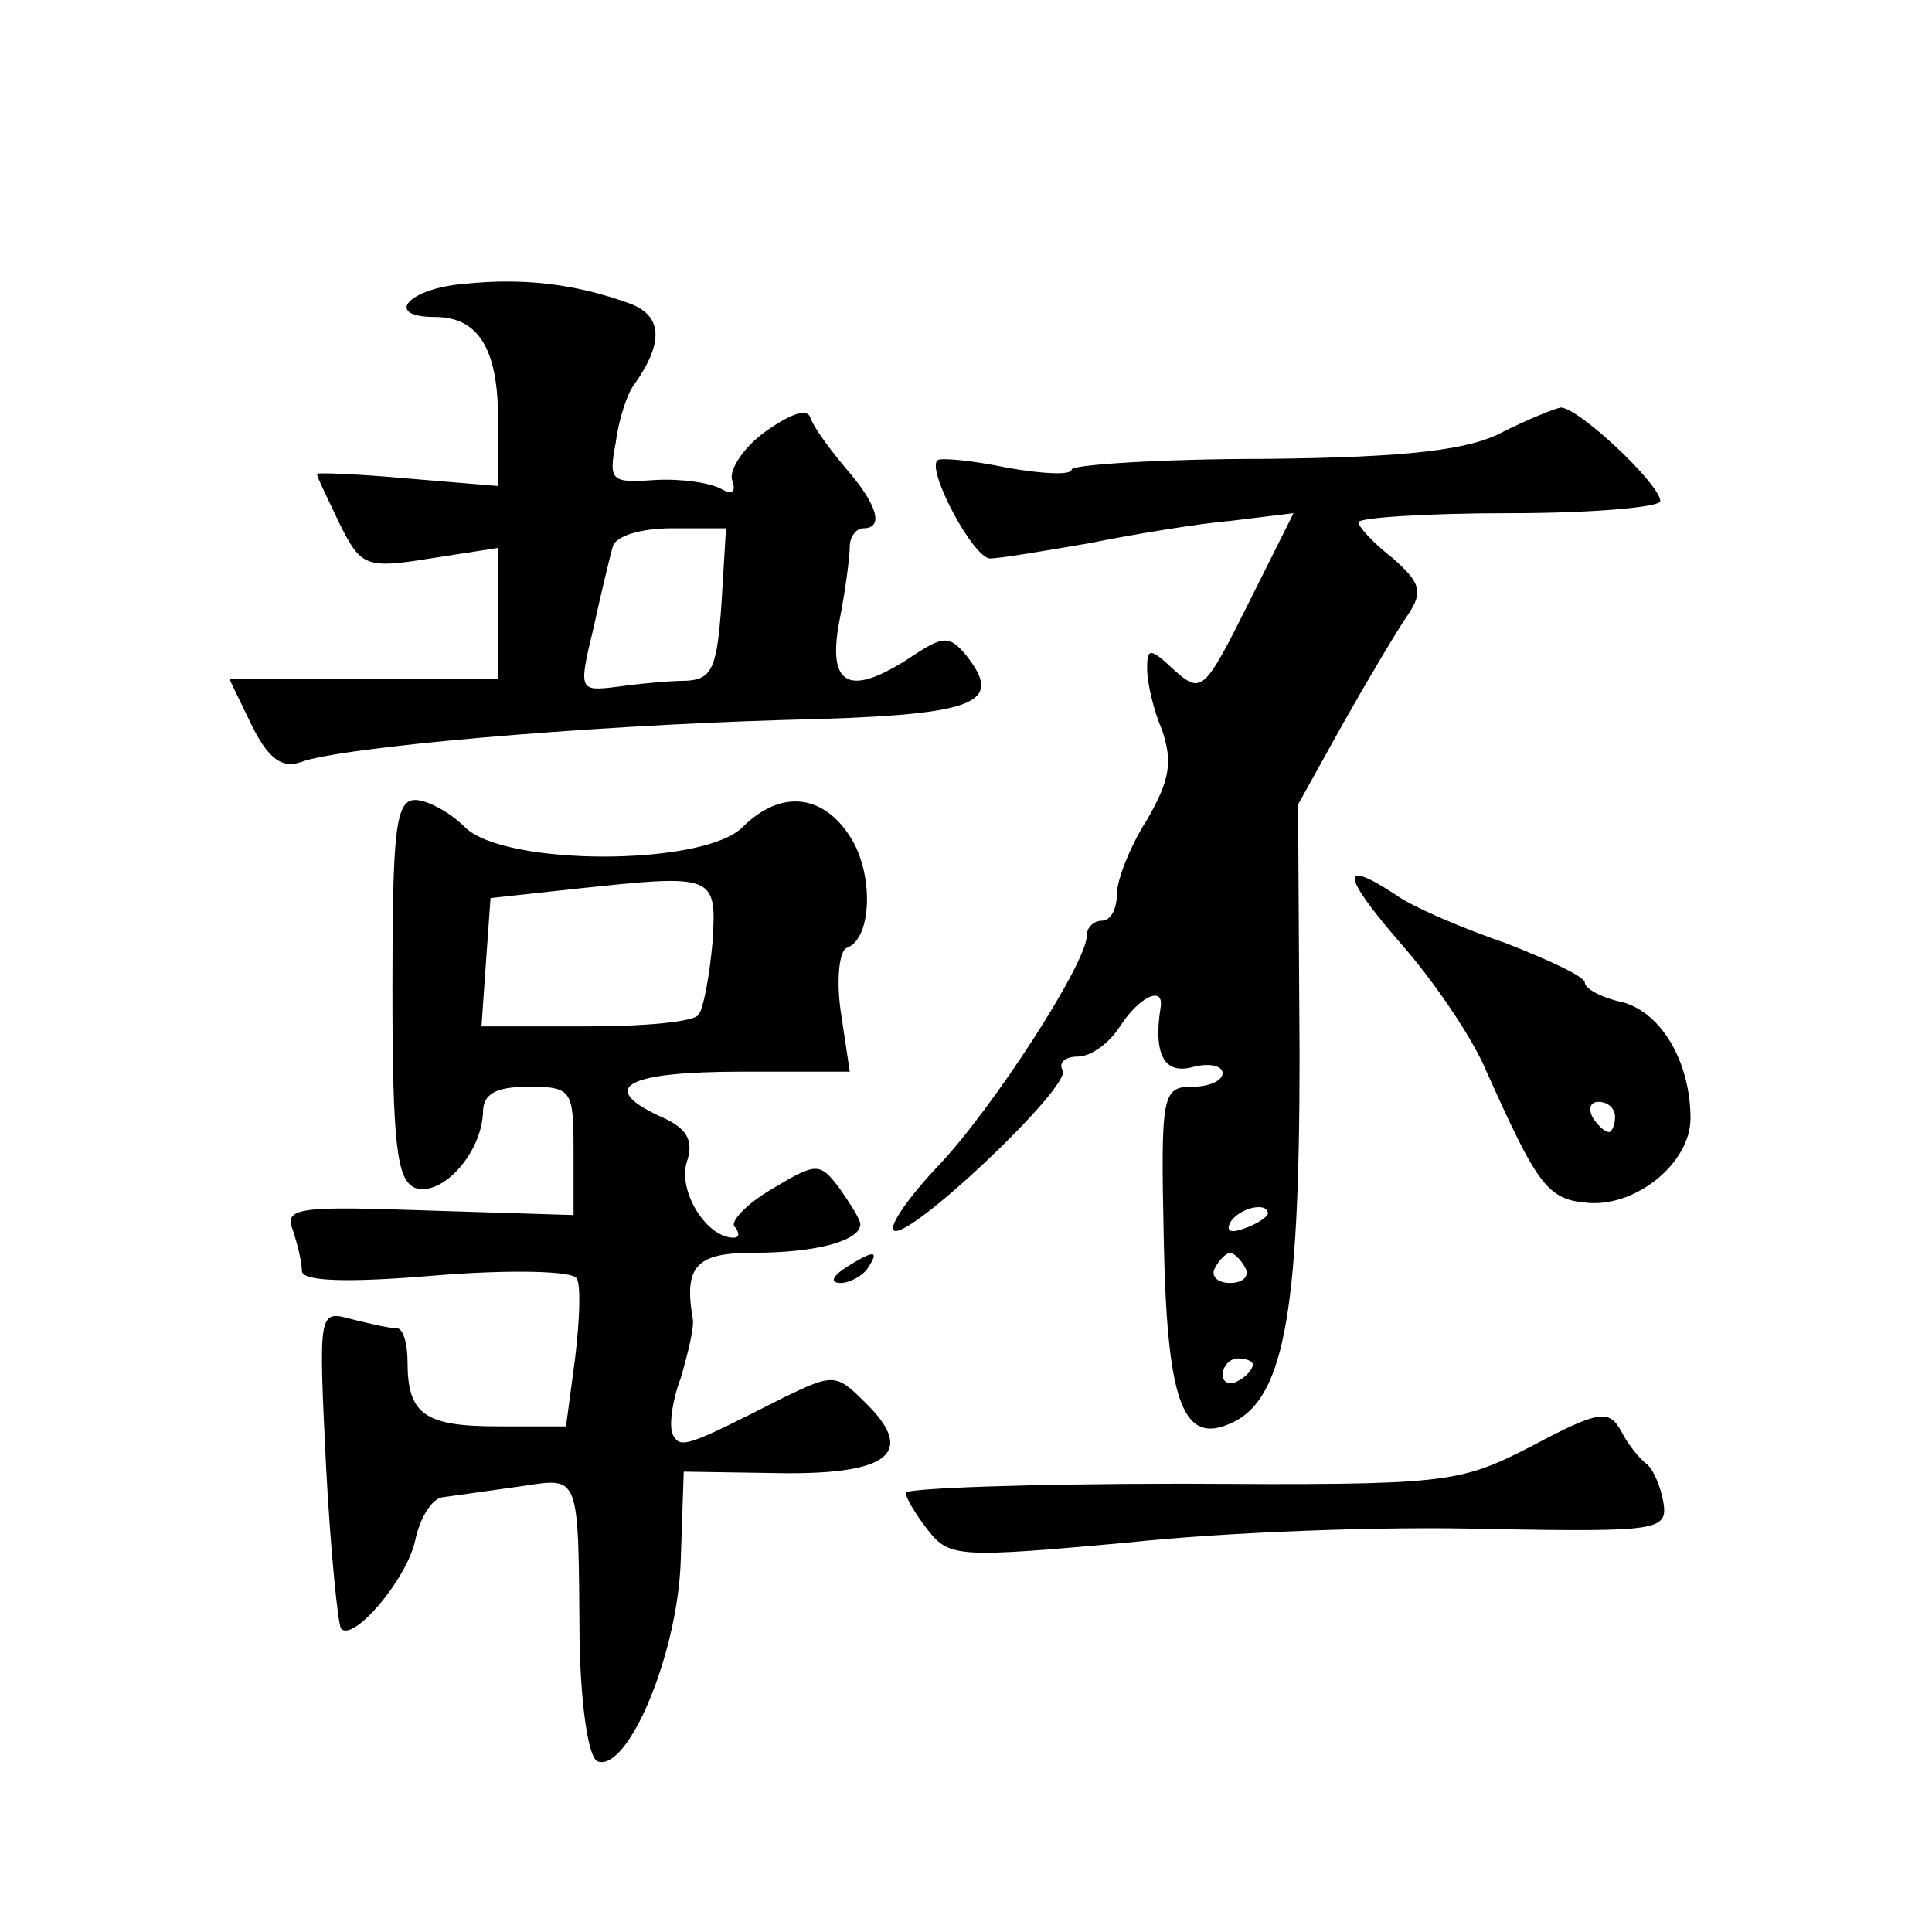
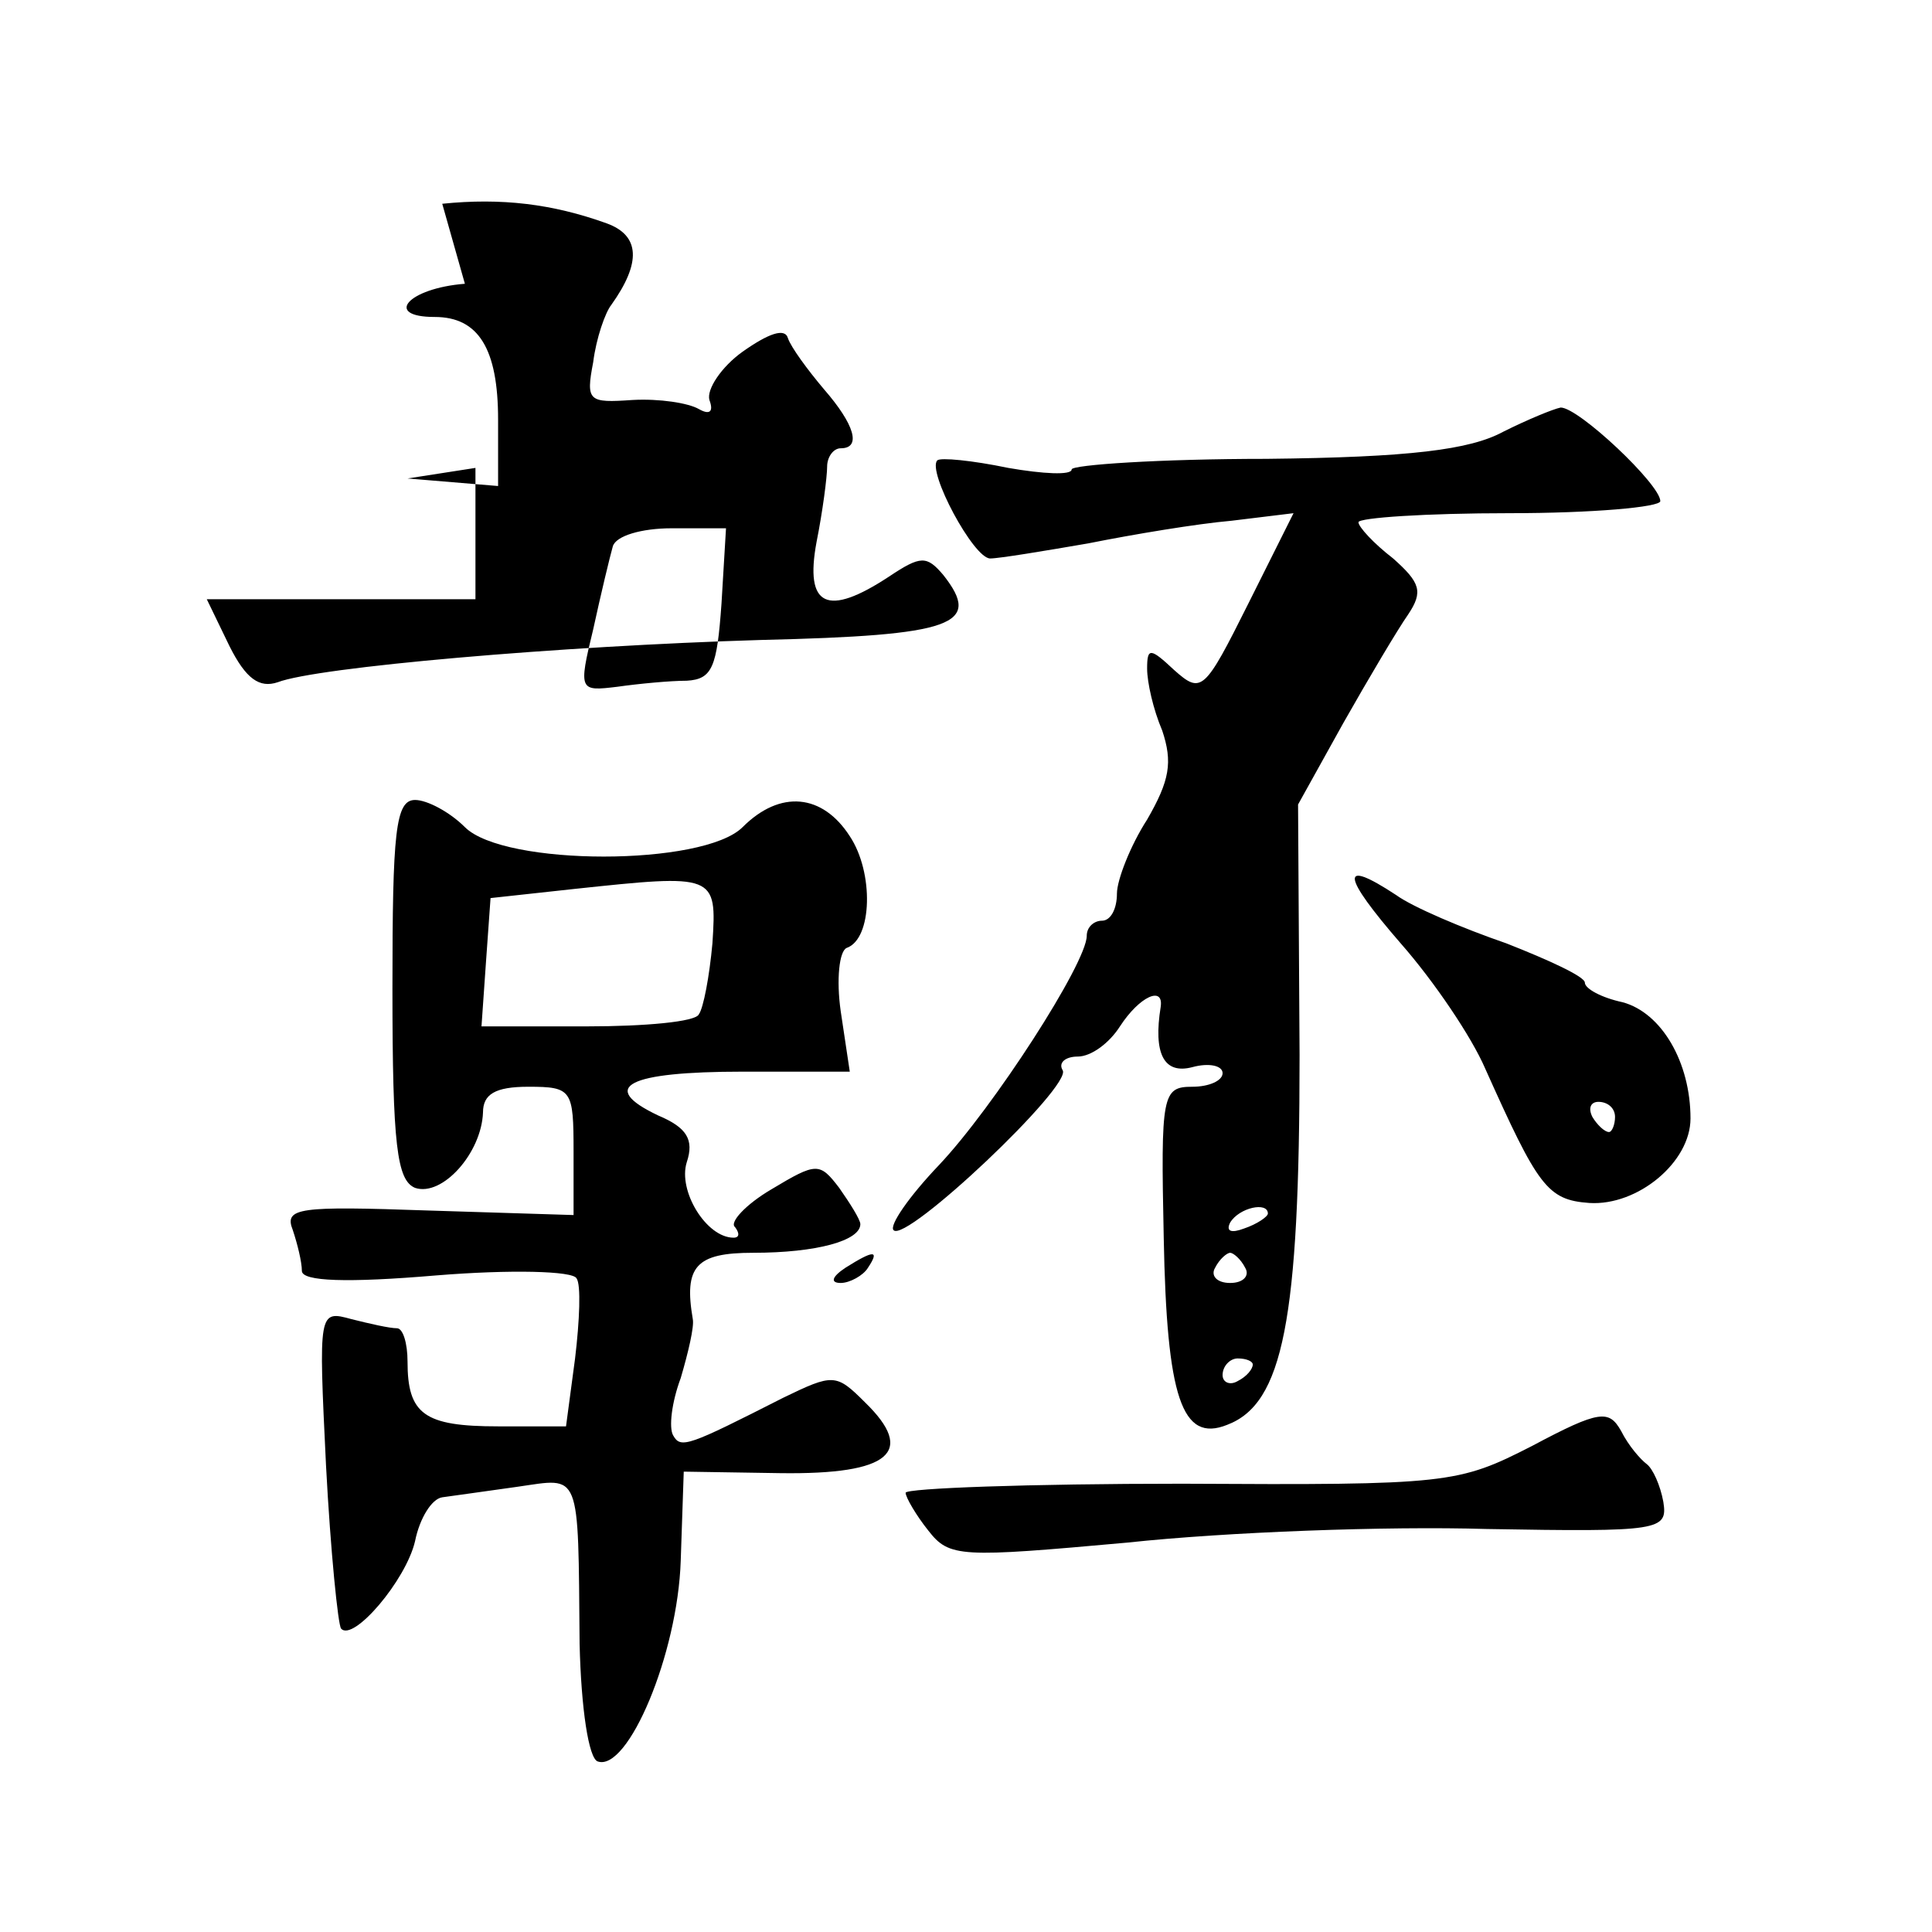
<svg xmlns="http://www.w3.org/2000/svg" version="1.0" width="128pt" height="128pt" viewBox="0 0 128 128" preserveAspectRatio="xMidYMid meet">
  <g transform="translate(0,128) scale(0.1,-0.1)" fill="#0" stroke="none">
-     <path d="M308 1092 c-38 -3 -54 -22 -20 -22 29 0 42 -21 42 -68 l0 -44 -60 5 c-33 3 -60 4 -60 3 0 -2 7 -16 15 -33 14 -28 17 -30 60 -23 l45 7 0 -44 0 -43 -89 0 -89 0 15 -31 c11 -22 20 -28 32 -24 26 10 186 24 320 28 128 3 147 10 121 43 -11 13 -15 13 -36 -1 -41 -27 -56 -20 -48 23 4 20 7 43 7 50 0 6 4 12 9 12 14 0 9 16 -11 39 -11 13 -22 28 -24 34 -2 7 -13 3 -30 -9 -14 -10 -24 -25 -22 -32 3 -8 0 -10 -7 -6 -7 4 -26 7 -44 6 -29 -2 -31 -1 -26 25 2 16 8 33 12 38 20 28 19 46 -3 54 -36 13 -70 17 -109 13z m170 -212 c-3 -42 -6 -50 -23 -51 -11 0 -32 -2 -46 -4 -25 -3 -26 -3 -16 38 5 23 11 48 13 55 2 7 19 12 39 12 l36 0 -3 -50z M996 994 c-22 -12 -62 -17 -157 -18 -71 0 -129 -4 -129 -7 0 -4 -19 -3 -42 1 -24 5 -45 7 -47 5 -7 -7 24 -65 35 -65 6 0 36 5 65 10 30 6 72 13 95 15 l41 5 -30 -60 c-29 -58 -31 -60 -49 -44 -16 15 -18 15 -18 1 0 -9 4 -27 10 -41 7 -21 5 -33 -10 -59 -11 -17 -20 -40 -20 -49 0 -10 -4 -18 -10 -18 -5 0 -10 -4 -10 -10 0 -18 -62 -114 -98 -152 -20 -21 -33 -40 -30 -43 8 -9 119 96 112 106 -3 5 2 9 10 9 9 0 21 9 28 20 13 20 29 27 27 13 -5 -31 2 -45 21 -40 11 3 20 1 20 -4 0 -5 -9 -9 -20 -9 -20 0 -21 -5 -19 -100 2 -106 12 -136 42 -124 37 14 48 69 48 245 l-1 166 30 54 c17 30 36 62 43 72 10 15 8 21 -10 37 -13 10 -23 21 -23 24 0 3 45 6 100 6 55 0 100 4 100 8 0 11 -54 62 -66 62 -5 -1 -22 -8 -38 -16z m-156 -518 c0 -2 -7 -7 -16 -10 -8 -3 -12 -2 -9 4 6 10 25 14 25 6z m-15 -36 c3 -5 -1 -10 -10 -10 -9 0 -13 5 -10 10 3 6 8 10 10 10 2 0 7 -4 10 -10z m5 -64 c0 -3 -4 -8 -10 -11 -5 -3 -10 -1 -10 4 0 6 5 11 10 11 6 0 10 -2 10 -4z M260 625 c0 -104 3 -127 15 -132 18 -6 44 23 45 50 0 12 8 17 30 17 29 0 30 -2 30 -43 l0 -42 -96 3 c-86 3 -96 2 -90 -13 3 -9 6 -21 6 -27 0 -7 30 -8 89 -3 49 4 91 3 93 -2 3 -4 2 -28 -1 -53 l-6 -45 -45 0 c-49 0 -60 8 -60 43 0 12 -3 22 -7 22 -5 0 -18 3 -30 6 -22 6 -22 6 -17 -97 3 -57 8 -106 10 -108 8 -9 43 32 49 58 3 15 11 28 18 29 7 1 29 4 50 7 42 6 40 12 41 -104 1 -43 6 -76 12 -78 20 -7 53 71 55 133 l2 59 64 -1 c73 -1 90 14 56 47 -19 19 -21 19 -54 3 -63 -32 -68 -34 -73 -25 -3 5 -1 22 5 38 5 17 9 34 8 39 -6 35 2 44 40 44 42 0 71 8 71 19 0 3 -7 14 -14 24 -13 17 -15 17 -45 -1 -17 -10 -28 -22 -24 -25 3 -4 3 -7 -1 -7 -18 0 -37 31 -31 50 5 15 0 23 -19 31 -40 19 -20 29 56 29 l71 0 -6 40 c-3 21 -1 40 4 42 17 6 18 50 2 74 -18 28 -46 31 -71 6 -26 -26 -158 -26 -184 0 -10 10 -25 18 -33 18 -13 0 -15 -21 -15 -125z m212 30 c-2 -22 -6 -43 -9 -47 -2 -5 -36 -8 -74 -8 l-70 0 3 43 3 42 55 6 c94 10 95 10 92 -36z M928 655 c22 -25 47 -62 56 -83 35 -78 41 -87 69 -89 32 -2 67 27 67 56 0 37 -19 70 -45 77 -14 3 -25 9 -25 13 0 4 -24 15 -52 26 -29 10 -62 24 -73 32 -38 25 -36 13 3 -32z m142 -115 c0 -5 -2 -10 -4 -10 -3 0 -8 5 -11 10 -3 6 -1 10 4 10 6 0 11 -4 11 -10z M560 440 c-9 -6 -10 -10 -3 -10 6 0 15 5 18 10 8 12 4 12 -15 0z M1015 322 c-49 -25 -55 -26 -232 -25 -101 0 -183 -3 -183 -6 0 -3 7 -15 15 -25 14 -18 21 -18 132 -8 65 7 172 11 238 9 115 -2 120 -1 117 18 -2 11 -7 22 -11 25 -4 3 -12 12 -17 22 -8 14 -14 14 -59 -10z" />
+     <path d="M308 1092 c-38 -3 -54 -22 -20 -22 29 0 42 -21 42 -68 l0 -44 -60 5 l45 7 0 -44 0 -43 -89 0 -89 0 15 -31 c11 -22 20 -28 32 -24 26 10 186 24 320 28 128 3 147 10 121 43 -11 13 -15 13 -36 -1 -41 -27 -56 -20 -48 23 4 20 7 43 7 50 0 6 4 12 9 12 14 0 9 16 -11 39 -11 13 -22 28 -24 34 -2 7 -13 3 -30 -9 -14 -10 -24 -25 -22 -32 3 -8 0 -10 -7 -6 -7 4 -26 7 -44 6 -29 -2 -31 -1 -26 25 2 16 8 33 12 38 20 28 19 46 -3 54 -36 13 -70 17 -109 13z m170 -212 c-3 -42 -6 -50 -23 -51 -11 0 -32 -2 -46 -4 -25 -3 -26 -3 -16 38 5 23 11 48 13 55 2 7 19 12 39 12 l36 0 -3 -50z M996 994 c-22 -12 -62 -17 -157 -18 -71 0 -129 -4 -129 -7 0 -4 -19 -3 -42 1 -24 5 -45 7 -47 5 -7 -7 24 -65 35 -65 6 0 36 5 65 10 30 6 72 13 95 15 l41 5 -30 -60 c-29 -58 -31 -60 -49 -44 -16 15 -18 15 -18 1 0 -9 4 -27 10 -41 7 -21 5 -33 -10 -59 -11 -17 -20 -40 -20 -49 0 -10 -4 -18 -10 -18 -5 0 -10 -4 -10 -10 0 -18 -62 -114 -98 -152 -20 -21 -33 -40 -30 -43 8 -9 119 96 112 106 -3 5 2 9 10 9 9 0 21 9 28 20 13 20 29 27 27 13 -5 -31 2 -45 21 -40 11 3 20 1 20 -4 0 -5 -9 -9 -20 -9 -20 0 -21 -5 -19 -100 2 -106 12 -136 42 -124 37 14 48 69 48 245 l-1 166 30 54 c17 30 36 62 43 72 10 15 8 21 -10 37 -13 10 -23 21 -23 24 0 3 45 6 100 6 55 0 100 4 100 8 0 11 -54 62 -66 62 -5 -1 -22 -8 -38 -16z m-156 -518 c0 -2 -7 -7 -16 -10 -8 -3 -12 -2 -9 4 6 10 25 14 25 6z m-15 -36 c3 -5 -1 -10 -10 -10 -9 0 -13 5 -10 10 3 6 8 10 10 10 2 0 7 -4 10 -10z m5 -64 c0 -3 -4 -8 -10 -11 -5 -3 -10 -1 -10 4 0 6 5 11 10 11 6 0 10 -2 10 -4z M260 625 c0 -104 3 -127 15 -132 18 -6 44 23 45 50 0 12 8 17 30 17 29 0 30 -2 30 -43 l0 -42 -96 3 c-86 3 -96 2 -90 -13 3 -9 6 -21 6 -27 0 -7 30 -8 89 -3 49 4 91 3 93 -2 3 -4 2 -28 -1 -53 l-6 -45 -45 0 c-49 0 -60 8 -60 43 0 12 -3 22 -7 22 -5 0 -18 3 -30 6 -22 6 -22 6 -17 -97 3 -57 8 -106 10 -108 8 -9 43 32 49 58 3 15 11 28 18 29 7 1 29 4 50 7 42 6 40 12 41 -104 1 -43 6 -76 12 -78 20 -7 53 71 55 133 l2 59 64 -1 c73 -1 90 14 56 47 -19 19 -21 19 -54 3 -63 -32 -68 -34 -73 -25 -3 5 -1 22 5 38 5 17 9 34 8 39 -6 35 2 44 40 44 42 0 71 8 71 19 0 3 -7 14 -14 24 -13 17 -15 17 -45 -1 -17 -10 -28 -22 -24 -25 3 -4 3 -7 -1 -7 -18 0 -37 31 -31 50 5 15 0 23 -19 31 -40 19 -20 29 56 29 l71 0 -6 40 c-3 21 -1 40 4 42 17 6 18 50 2 74 -18 28 -46 31 -71 6 -26 -26 -158 -26 -184 0 -10 10 -25 18 -33 18 -13 0 -15 -21 -15 -125z m212 30 c-2 -22 -6 -43 -9 -47 -2 -5 -36 -8 -74 -8 l-70 0 3 43 3 42 55 6 c94 10 95 10 92 -36z M928 655 c22 -25 47 -62 56 -83 35 -78 41 -87 69 -89 32 -2 67 27 67 56 0 37 -19 70 -45 77 -14 3 -25 9 -25 13 0 4 -24 15 -52 26 -29 10 -62 24 -73 32 -38 25 -36 13 3 -32z m142 -115 c0 -5 -2 -10 -4 -10 -3 0 -8 5 -11 10 -3 6 -1 10 4 10 6 0 11 -4 11 -10z M560 440 c-9 -6 -10 -10 -3 -10 6 0 15 5 18 10 8 12 4 12 -15 0z M1015 322 c-49 -25 -55 -26 -232 -25 -101 0 -183 -3 -183 -6 0 -3 7 -15 15 -25 14 -18 21 -18 132 -8 65 7 172 11 238 9 115 -2 120 -1 117 18 -2 11 -7 22 -11 25 -4 3 -12 12 -17 22 -8 14 -14 14 -59 -10z" />
  </g>
</svg>